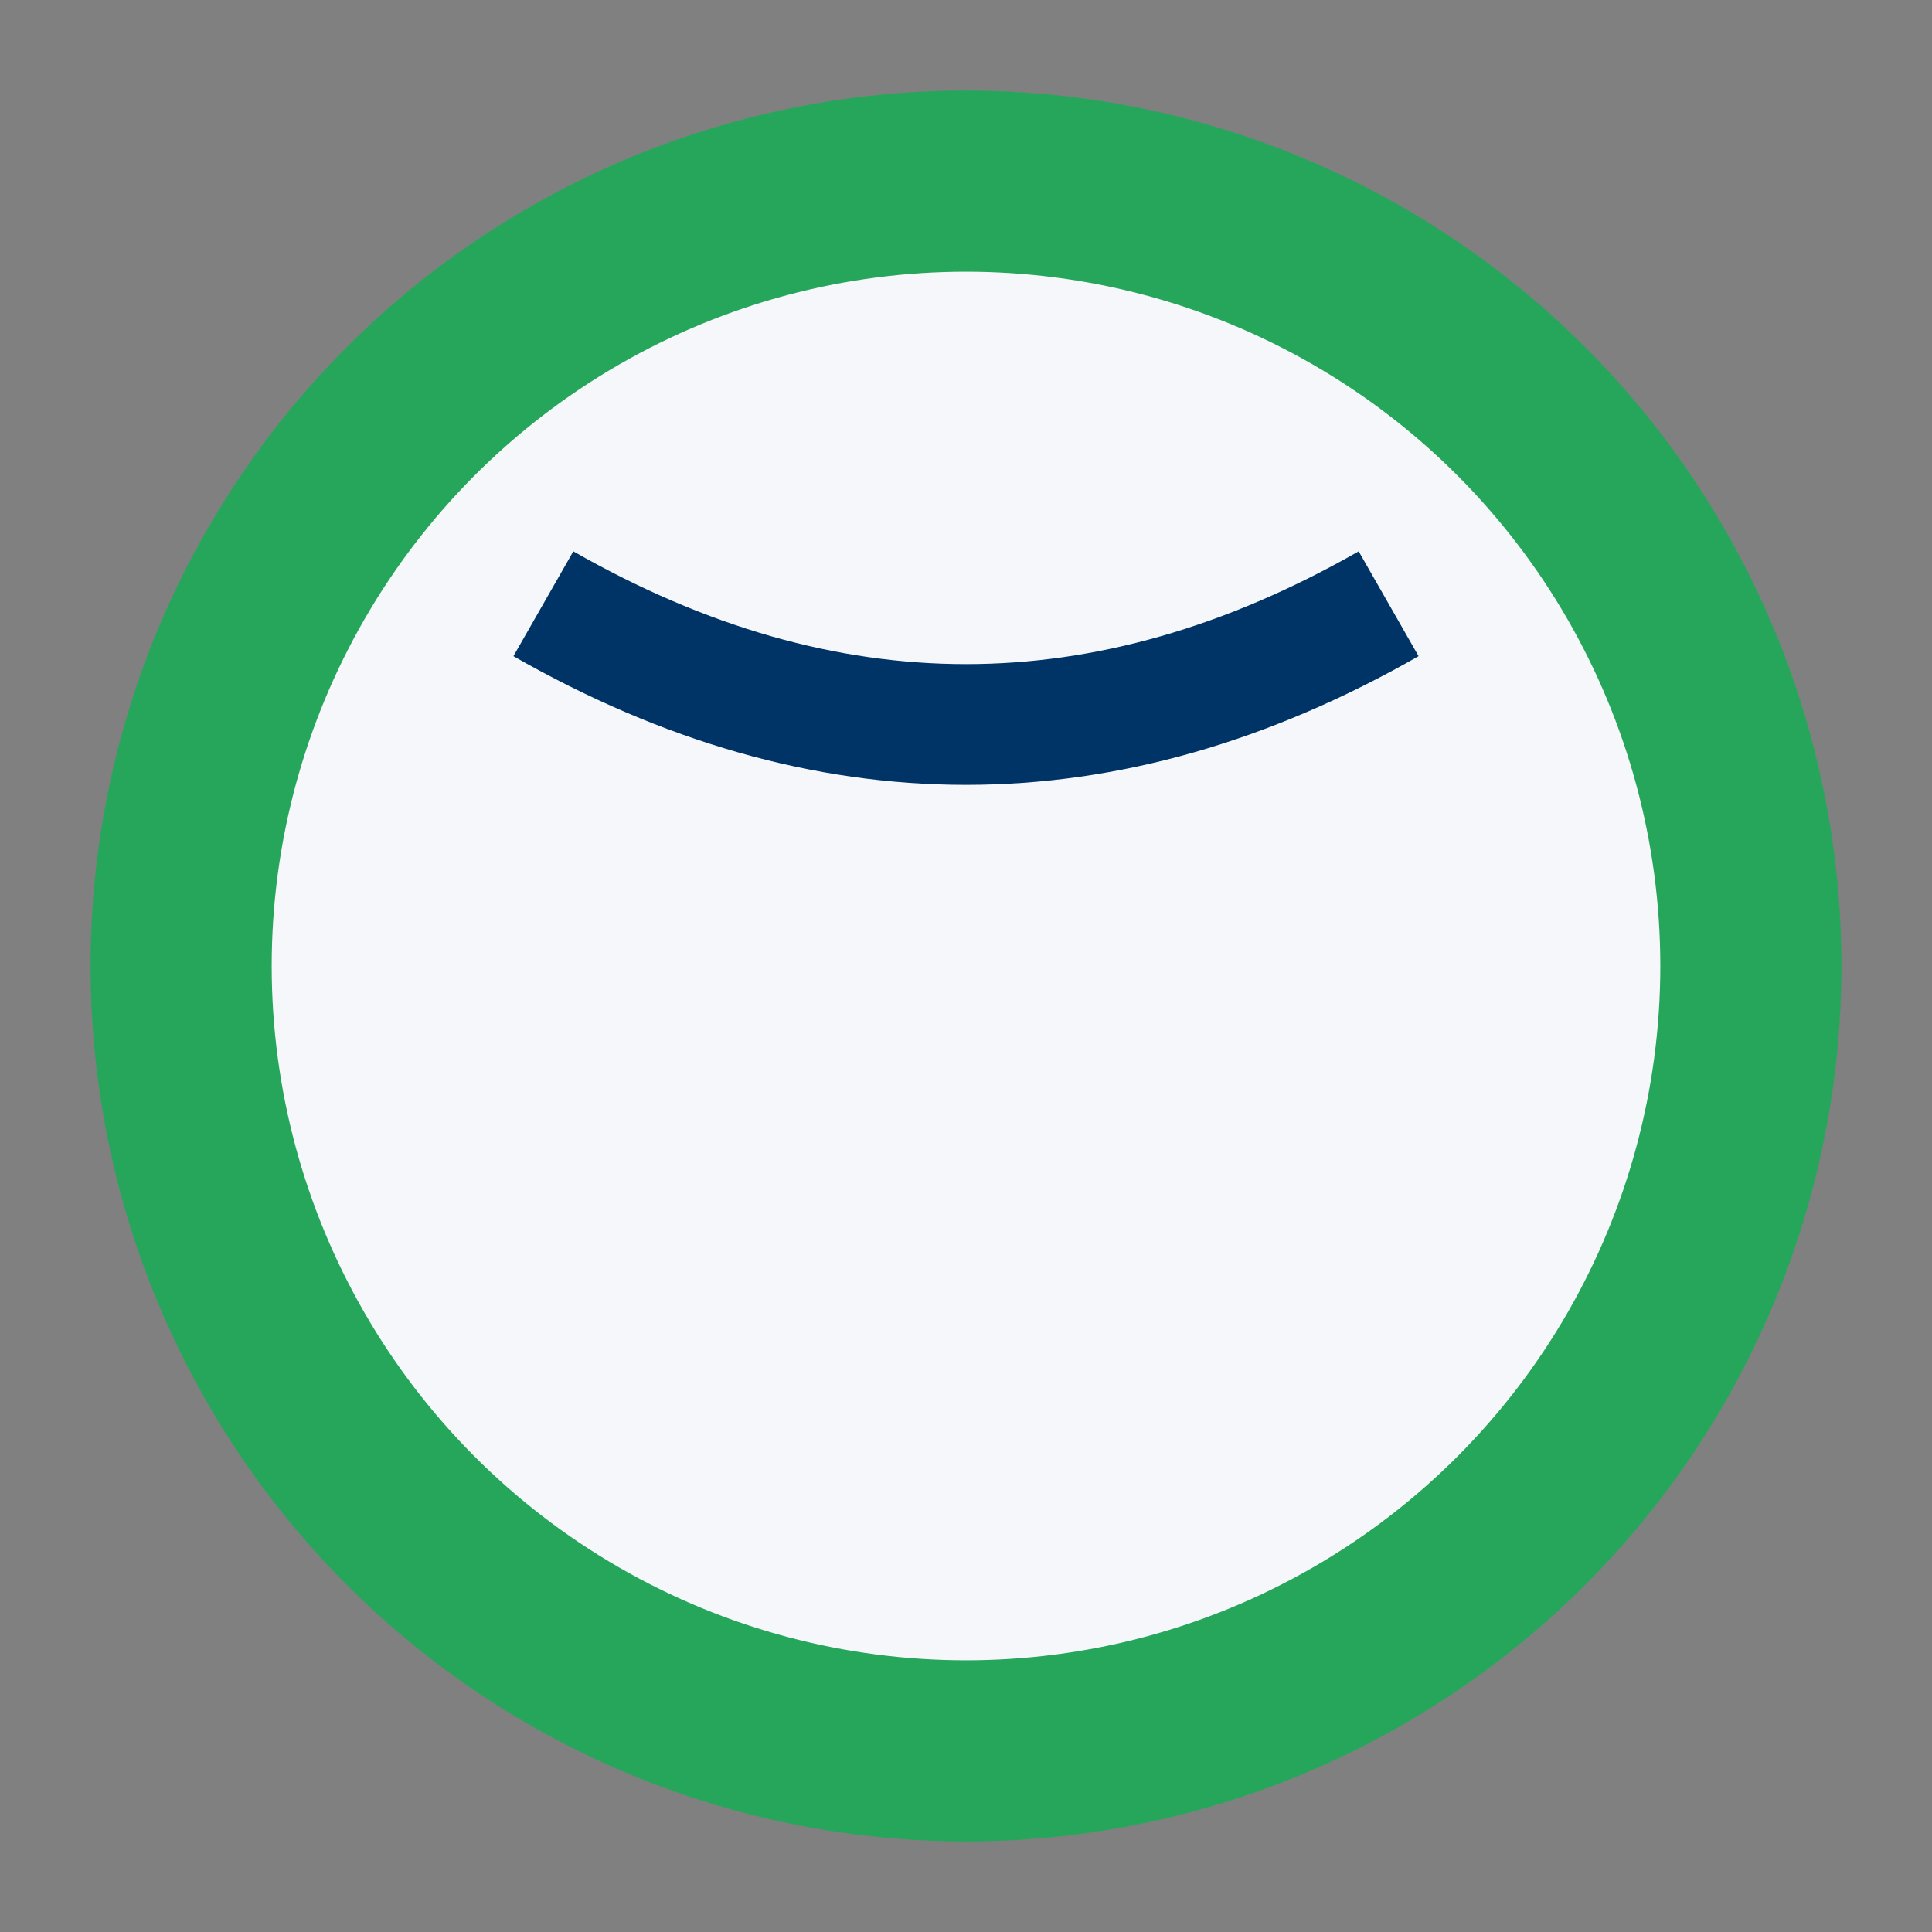
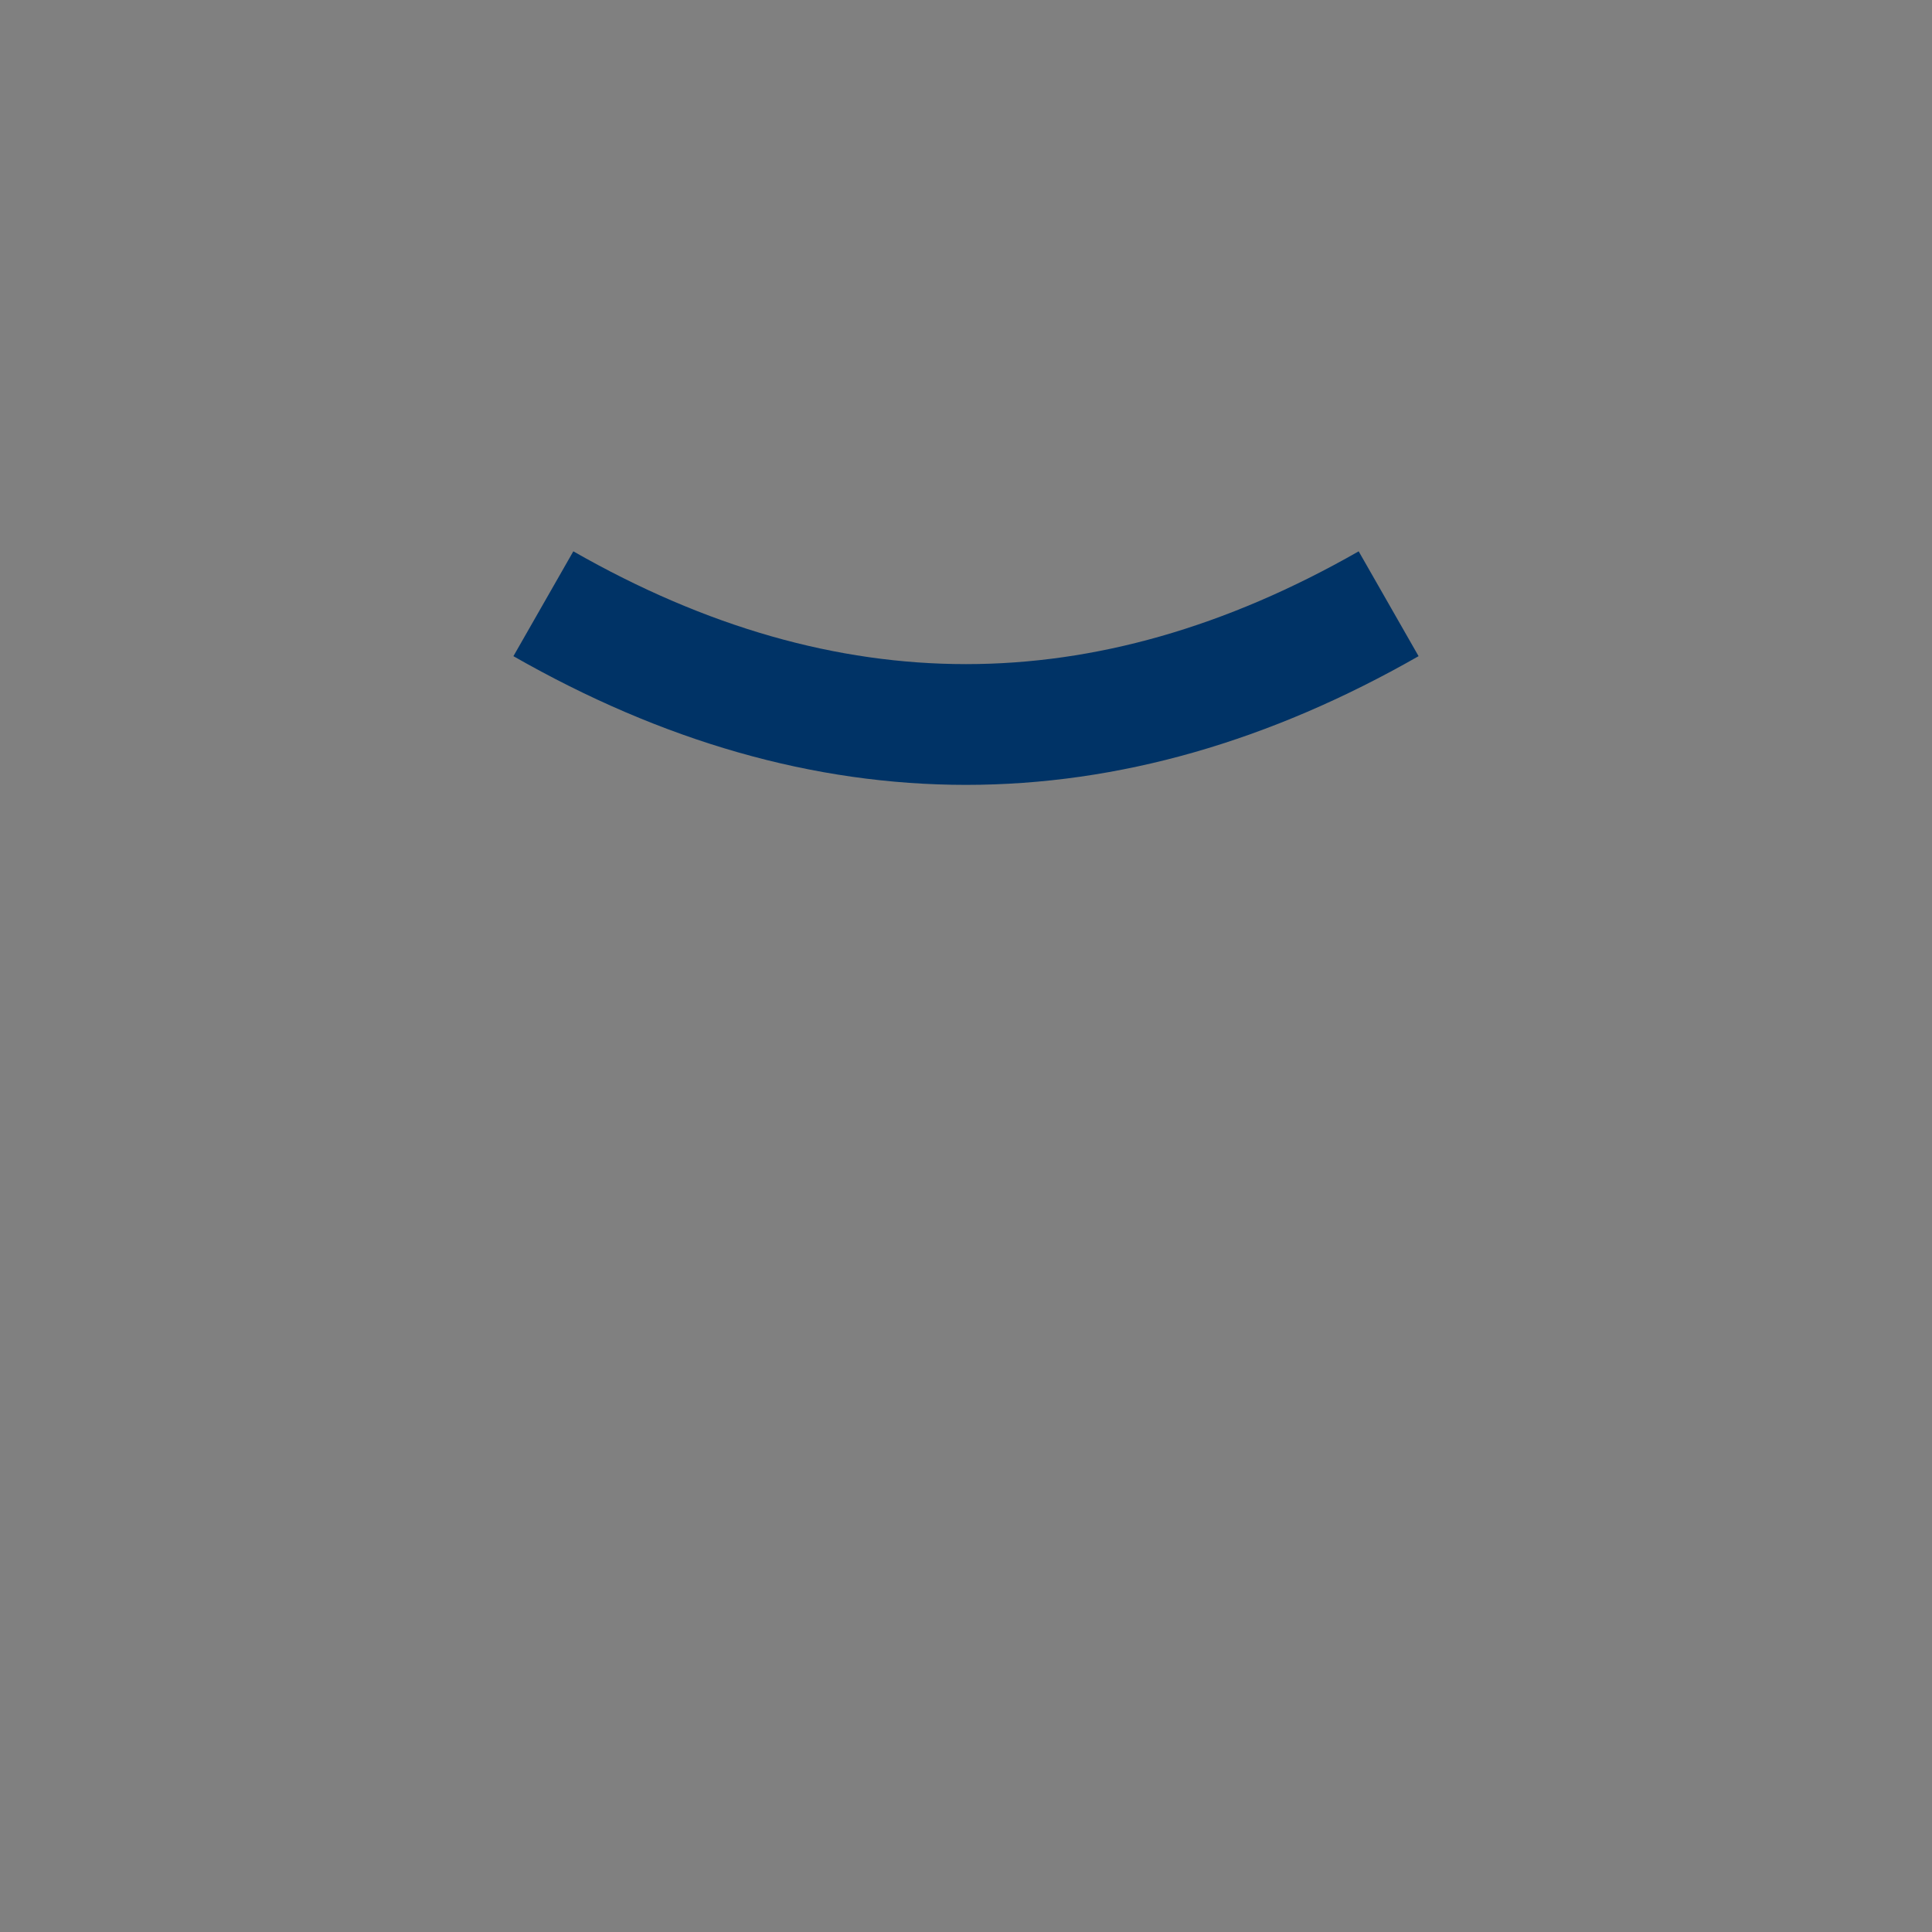
<svg xmlns="http://www.w3.org/2000/svg" width="32" height="32" viewBox="0 0 32 32">
  <rect x="0" y="0" width="32" height="32" fill="#808080" stroke="none" />
-   <circle cx="16" cy="16" r="13" stroke="#26A65B" stroke-width="3" fill="#F5F7FA" />
  <path d="M9 10q7 4 14 0" stroke="#003366" stroke-width="2" fill="none" />
</svg>